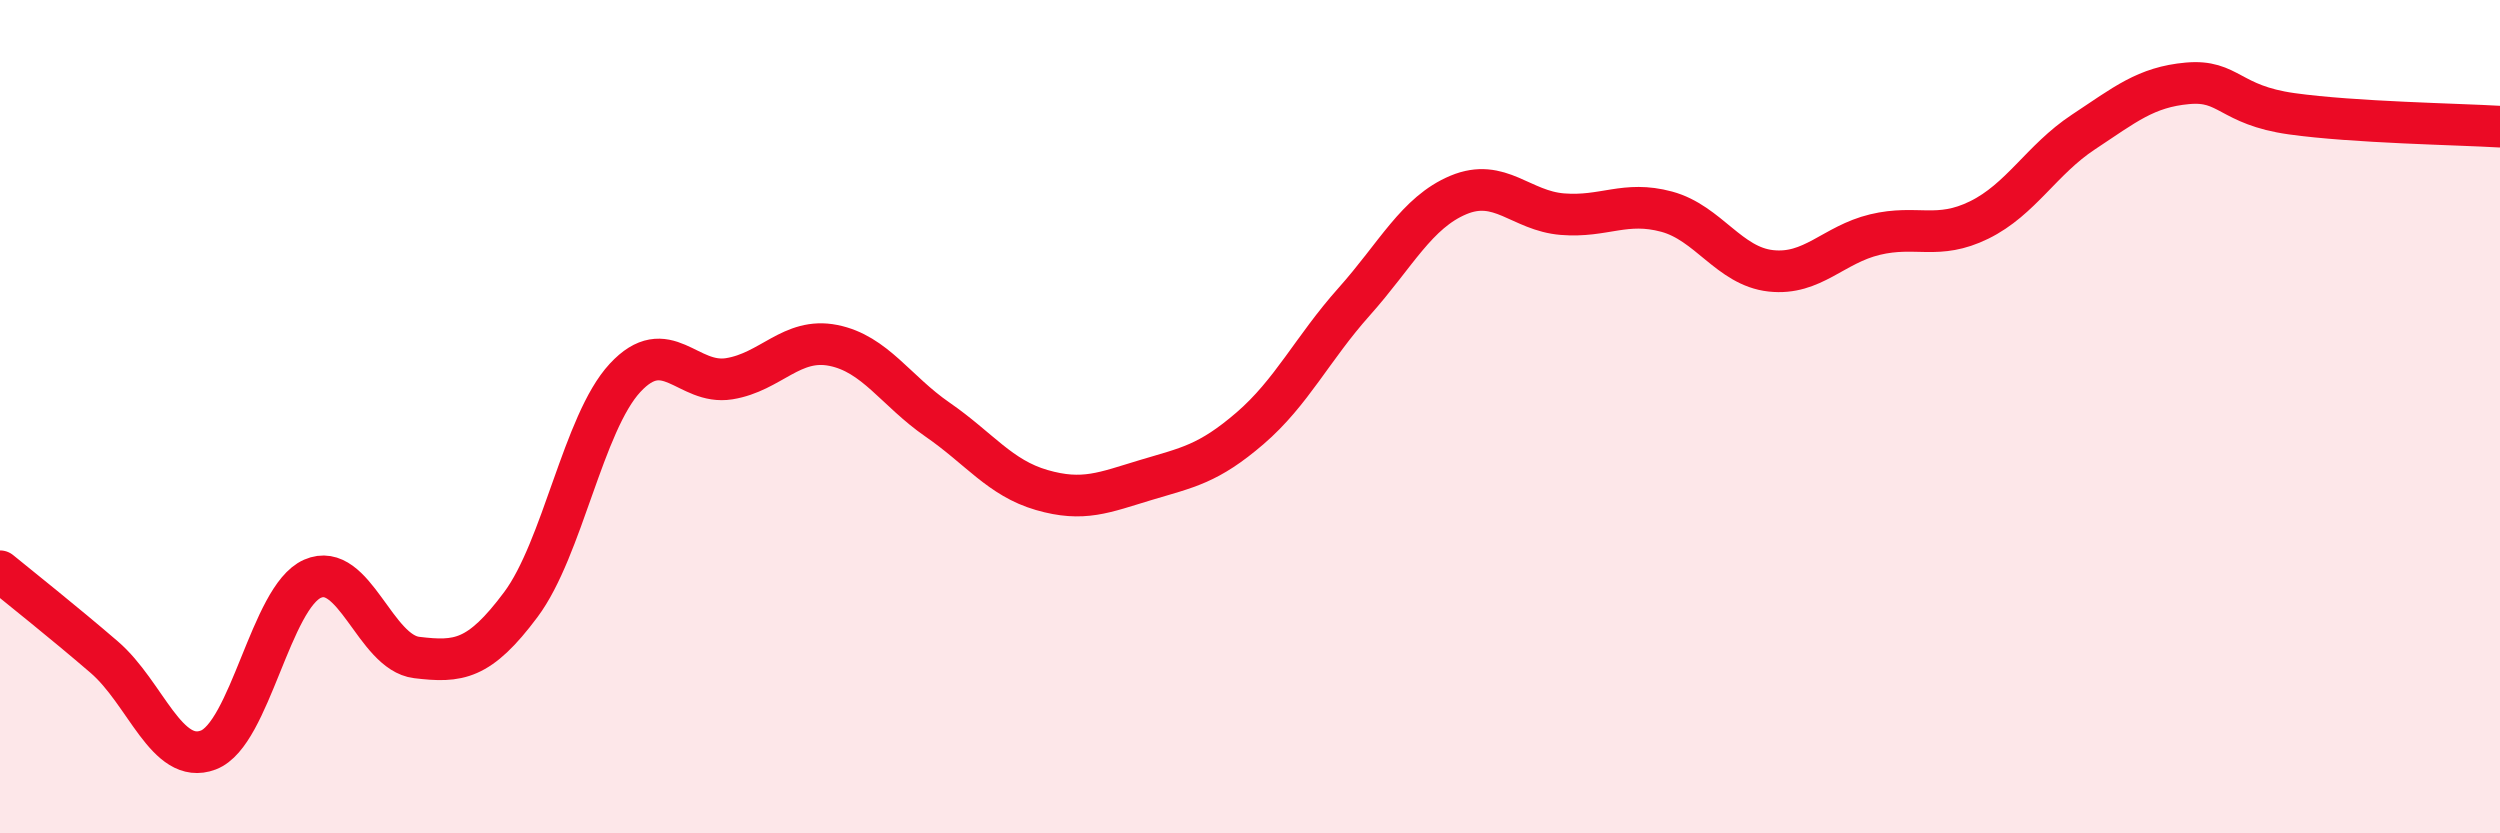
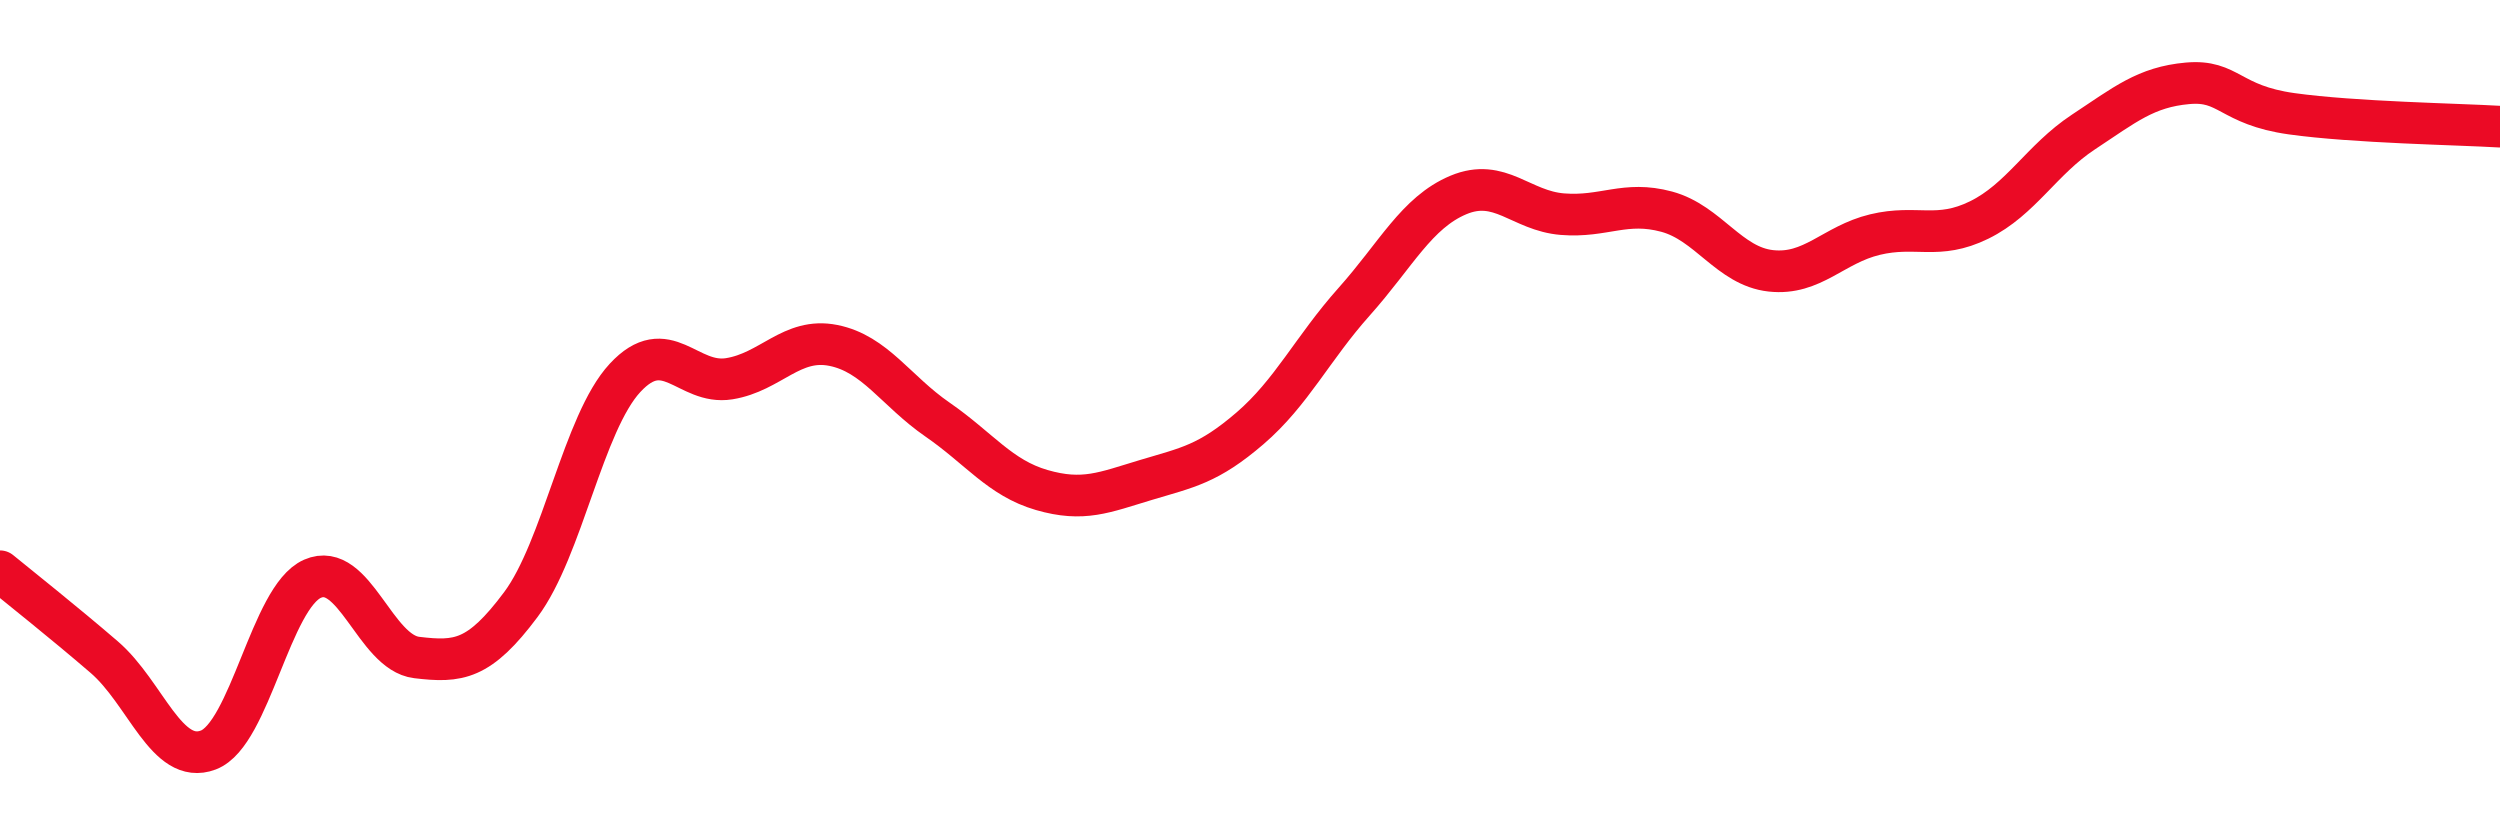
<svg xmlns="http://www.w3.org/2000/svg" width="60" height="20" viewBox="0 0 60 20">
-   <path d="M 0,13.71 C 0.5,14.12 1.5,14.91 2.5,15.77 C 3.5,16.63 4,18.38 5,18 C 6,17.62 6.5,14.33 7.5,13.89 C 8.5,13.45 9,15.66 10,15.78 C 11,15.9 11.5,15.85 12.5,14.51 C 13.5,13.17 14,10.15 15,9.07 C 16,7.99 16.5,9.25 17.5,9.09 C 18.5,8.93 19,8.09 20,8.29 C 21,8.49 21.5,9.38 22.5,10.07 C 23.5,10.76 24,11.47 25,11.76 C 26,12.05 26.5,11.82 27.5,11.52 C 28.5,11.22 29,11.14 30,10.28 C 31,9.42 31.5,8.36 32.5,7.24 C 33.5,6.12 34,5.1 35,4.68 C 36,4.26 36.5,5.06 37.5,5.14 C 38.5,5.22 39,4.81 40,5.08 C 41,5.35 41.5,6.39 42.5,6.5 C 43.5,6.61 44,5.87 45,5.63 C 46,5.39 46.5,5.77 47.5,5.28 C 48.5,4.79 49,3.83 50,3.17 C 51,2.51 51.5,2.09 52.5,2 C 53.5,1.91 53.5,2.52 55,2.73 C 56.5,2.94 59,2.98 60,3.04L60 20L0 20Z" fill="#EB0A25" opacity="0.1" stroke-linecap="round" stroke-linejoin="round" />
  <path d="M 0,13.71 C 0.5,14.12 1.5,14.91 2.5,15.77 C 3.5,16.63 4,18.38 5,18 C 6,17.62 6.5,14.33 7.5,13.89 C 8.5,13.45 9,15.66 10,15.78 C 11,15.9 11.5,15.85 12.5,14.51 C 13.5,13.17 14,10.15 15,9.07 C 16,7.99 16.5,9.25 17.5,9.09 C 18.5,8.93 19,8.09 20,8.29 C 21,8.49 21.5,9.38 22.5,10.07 C 23.5,10.76 24,11.47 25,11.76 C 26,12.05 26.5,11.82 27.5,11.52 C 28.5,11.22 29,11.14 30,10.28 C 31,9.42 31.5,8.36 32.5,7.24 C 33.5,6.12 34,5.1 35,4.68 C 36,4.26 36.5,5.06 37.5,5.14 C 38.5,5.22 39,4.81 40,5.08 C 41,5.35 41.5,6.39 42.5,6.5 C 43.5,6.61 44,5.87 45,5.63 C 46,5.39 46.5,5.77 47.5,5.28 C 48.5,4.79 49,3.83 50,3.17 C 51,2.51 51.5,2.09 52.5,2 C 53.5,1.91 53.5,2.52 55,2.73 C 56.5,2.94 59,2.98 60,3.04" stroke="#EB0A25" stroke-width="1" fill="none" stroke-linecap="round" stroke-linejoin="round" />
</svg>